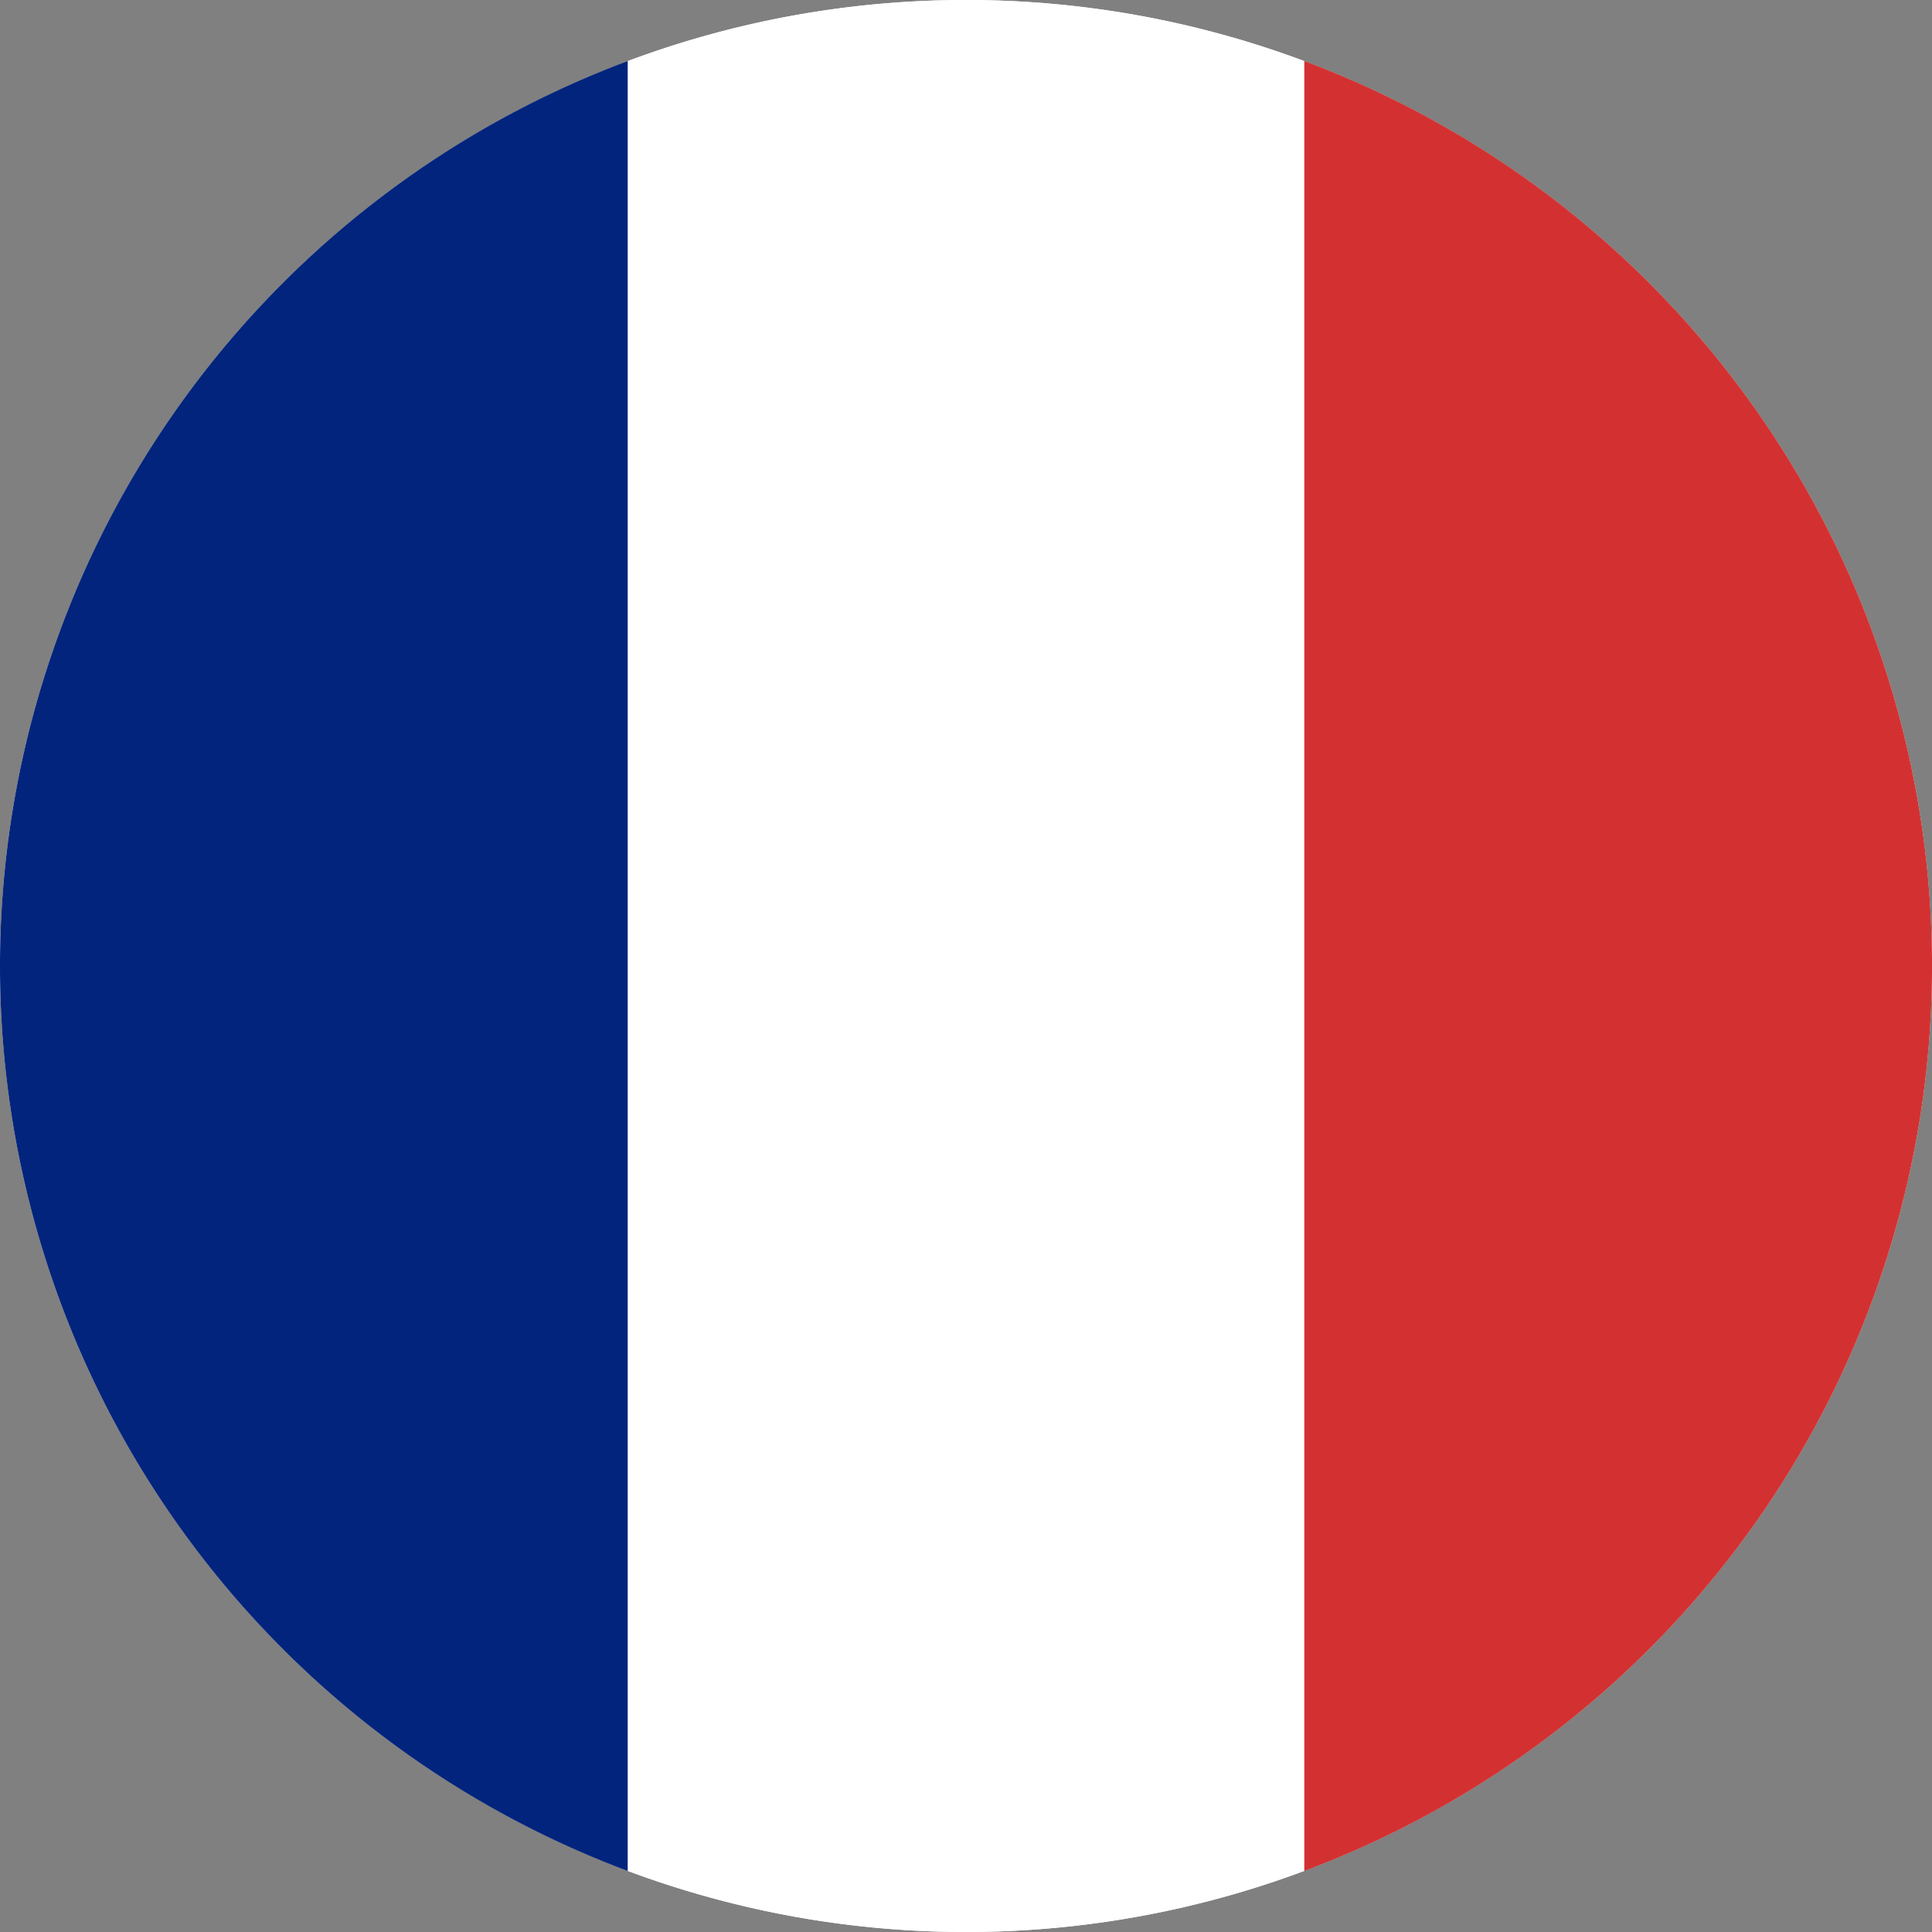
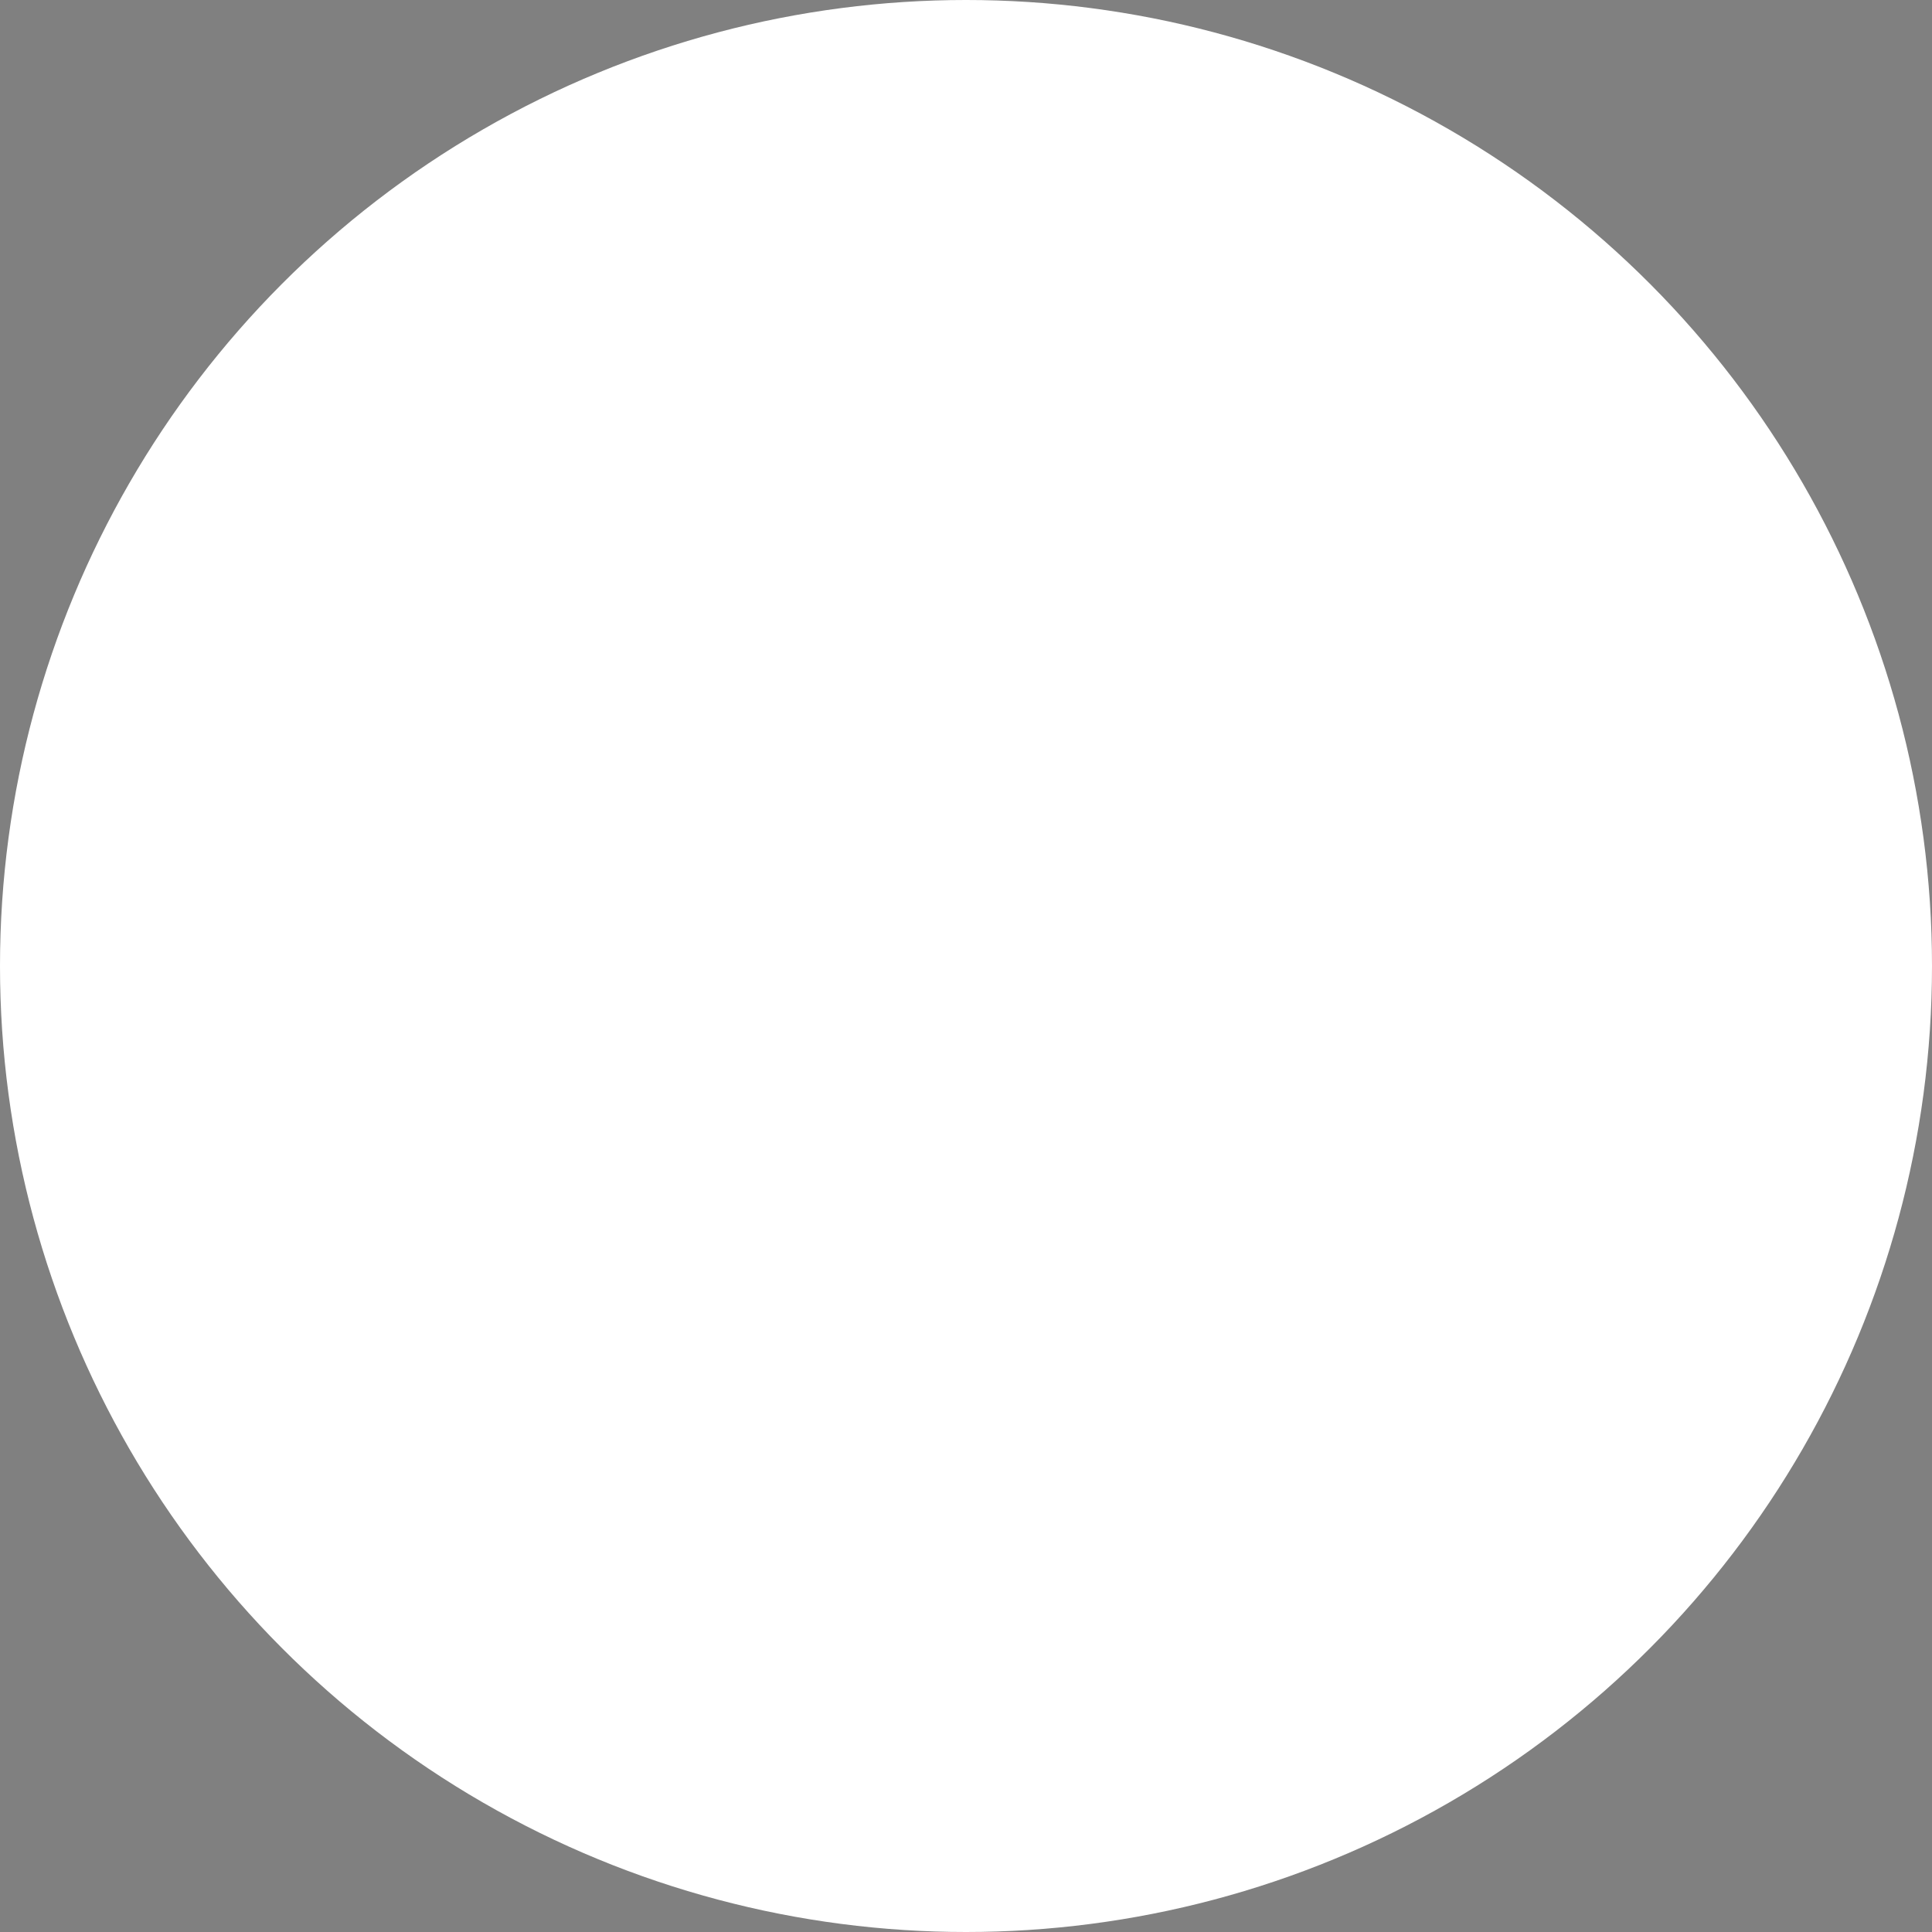
<svg xmlns="http://www.w3.org/2000/svg" id="flag-circle-fr" width="103.596" height="103.596" viewBox="0 0 103.596 103.596">
  <rect x="0" y="0" width="103.596" height="103.596" fill="#808080" stroke="none" />
  <ellipse id="Ellipse_471" data-name="Ellipse 471" cx="51.798" cy="51.798" rx="51.798" ry="51.798" transform="translate(0 0)" fill="#fff" />
  <g id="flag-circle-ro" transform="translate(0.001 0)">
-     <path id="Path_5645" data-name="Path 5645" d="M54,305.524v97.058a51.808,51.808,0,0,0,0-97.058Z" transform="translate(15.927 -302.255)" fill="#d33131" />
-     <path id="Path_5646" data-name="Path 5646" d="M33.668,402.582V305.524a51.808,51.808,0,0,0,0,97.058Z" transform="translate(0 -302.255)" fill="#02247d" />
-     <path id="Path_5647" data-name="Path 5647" d="M44.129,303A51.674,51.674,0,0,0,26,306.269v97.058a51.9,51.9,0,0,0,36.258,0V306.269A51.674,51.674,0,0,0,44.129,303Z" transform="translate(7.668 -303)" fill="#fff" />
-   </g>
+     </g>
</svg>